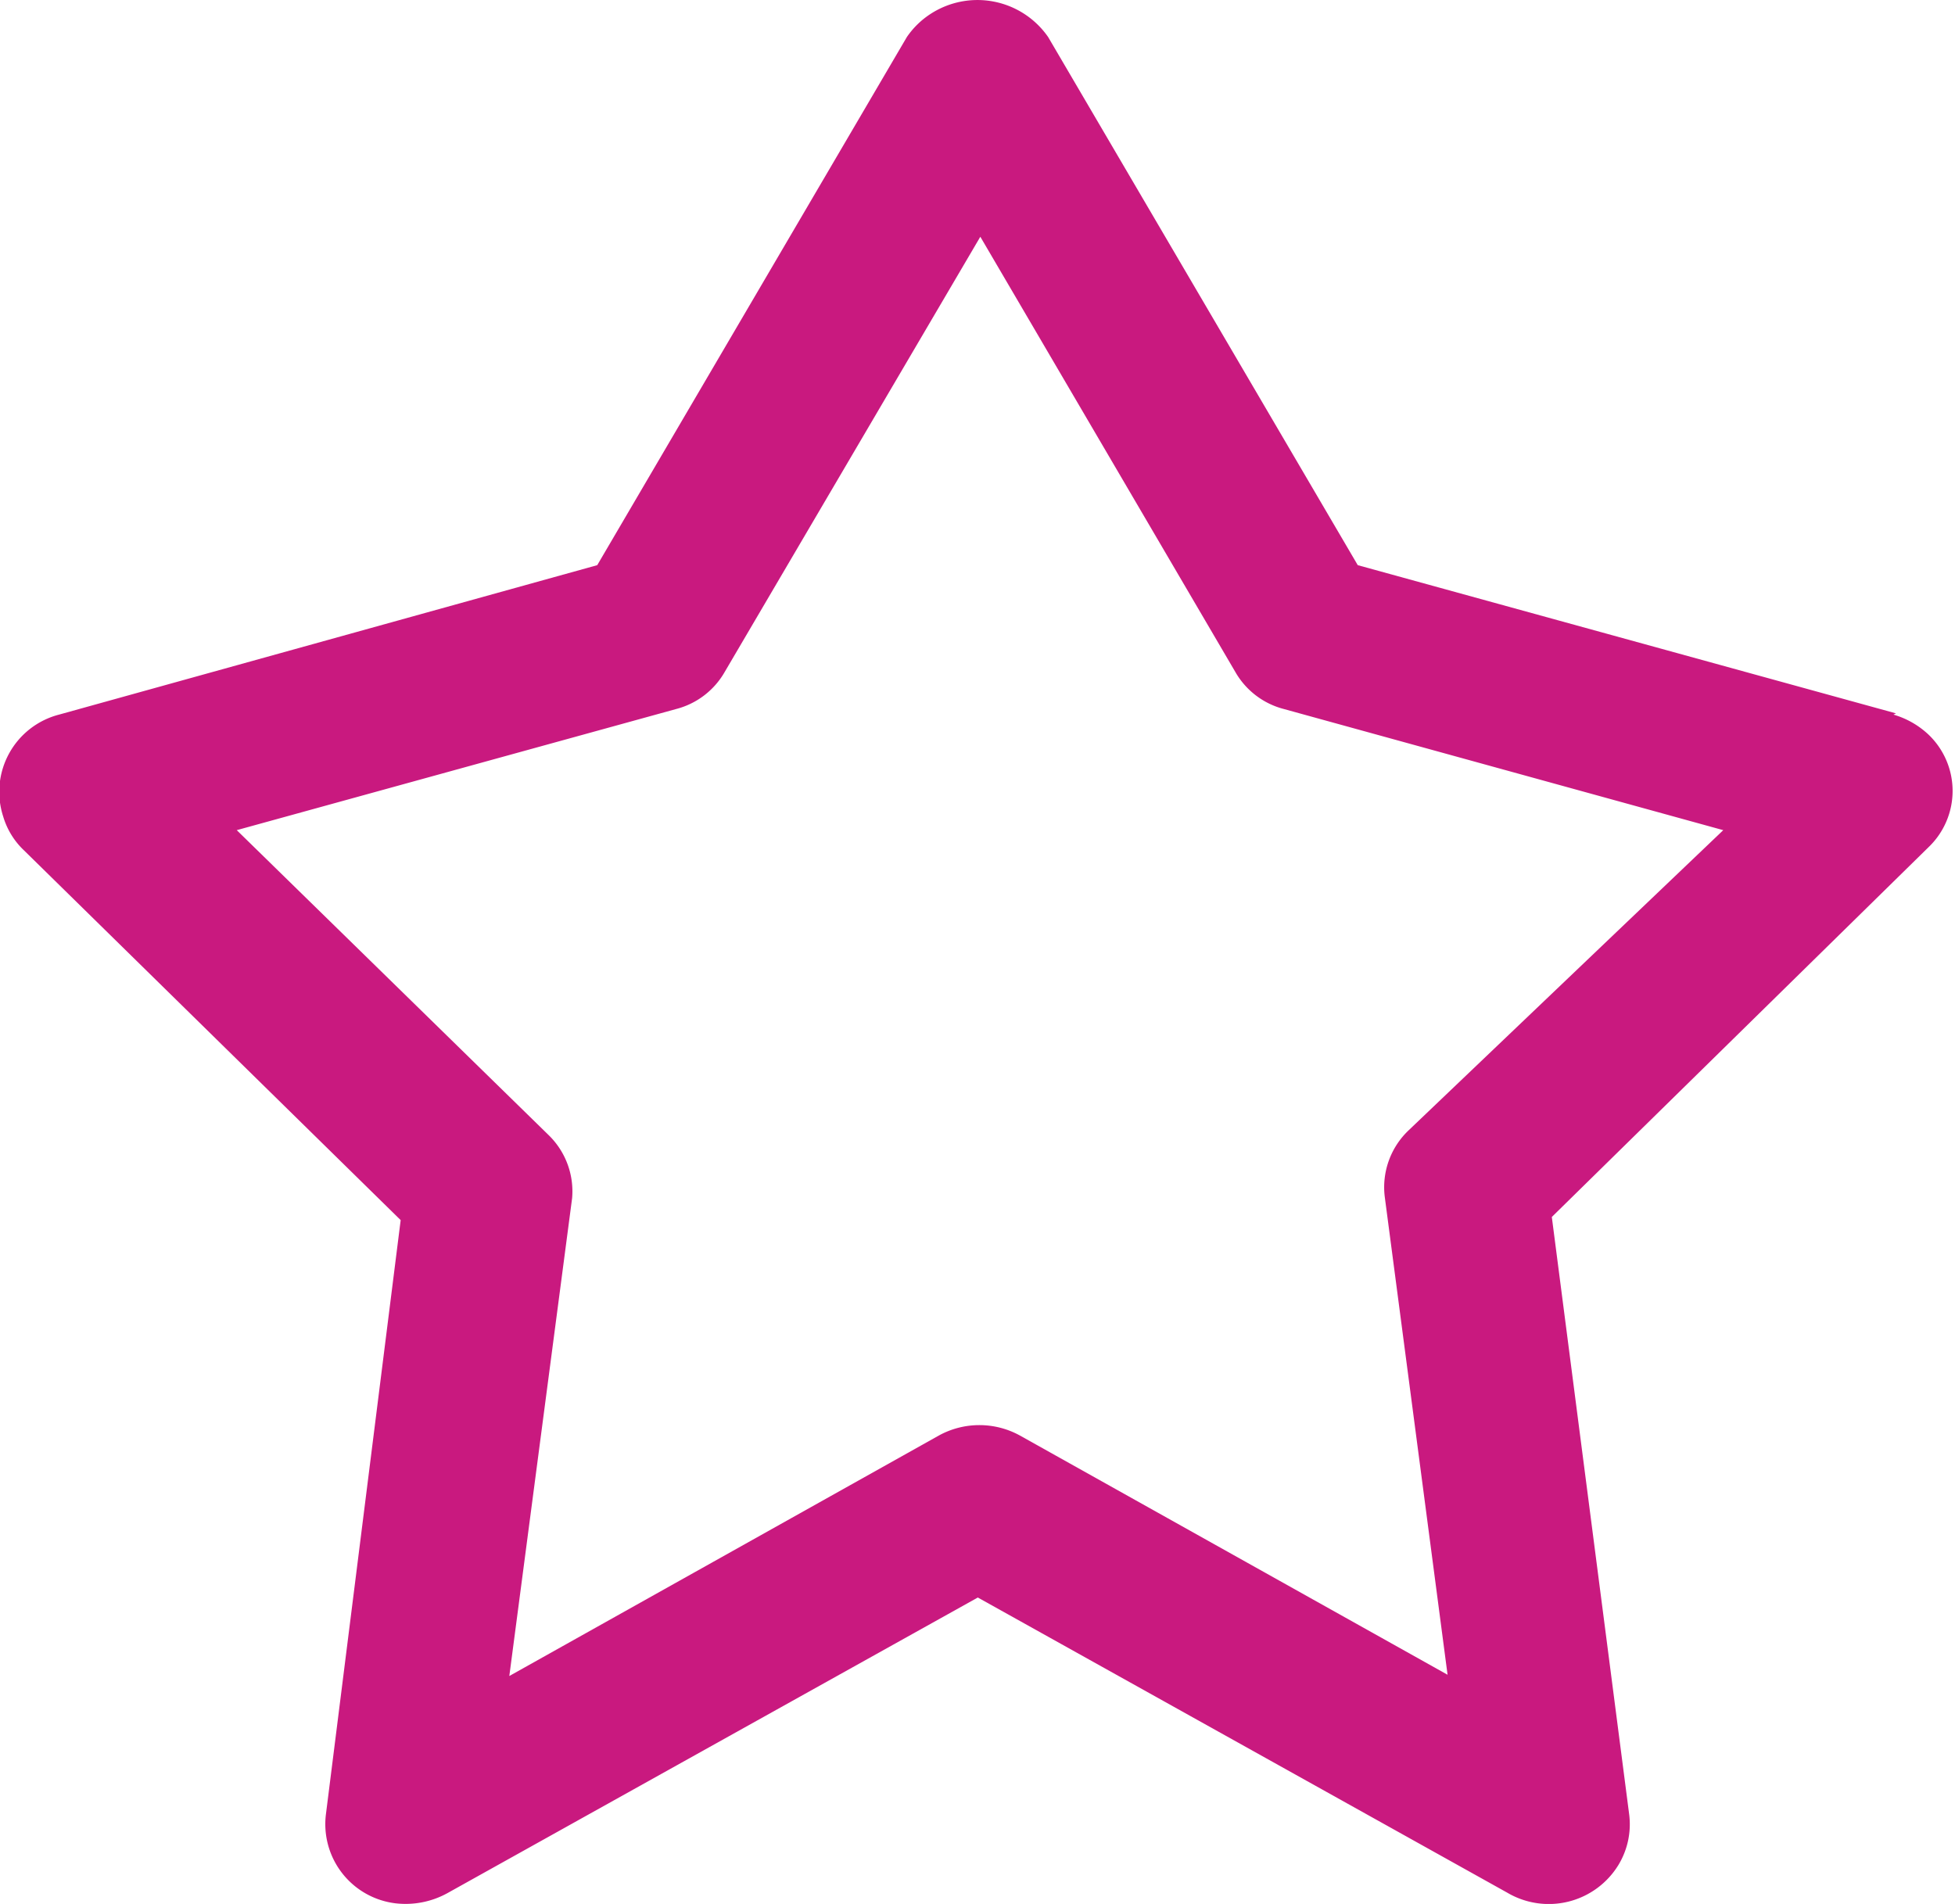
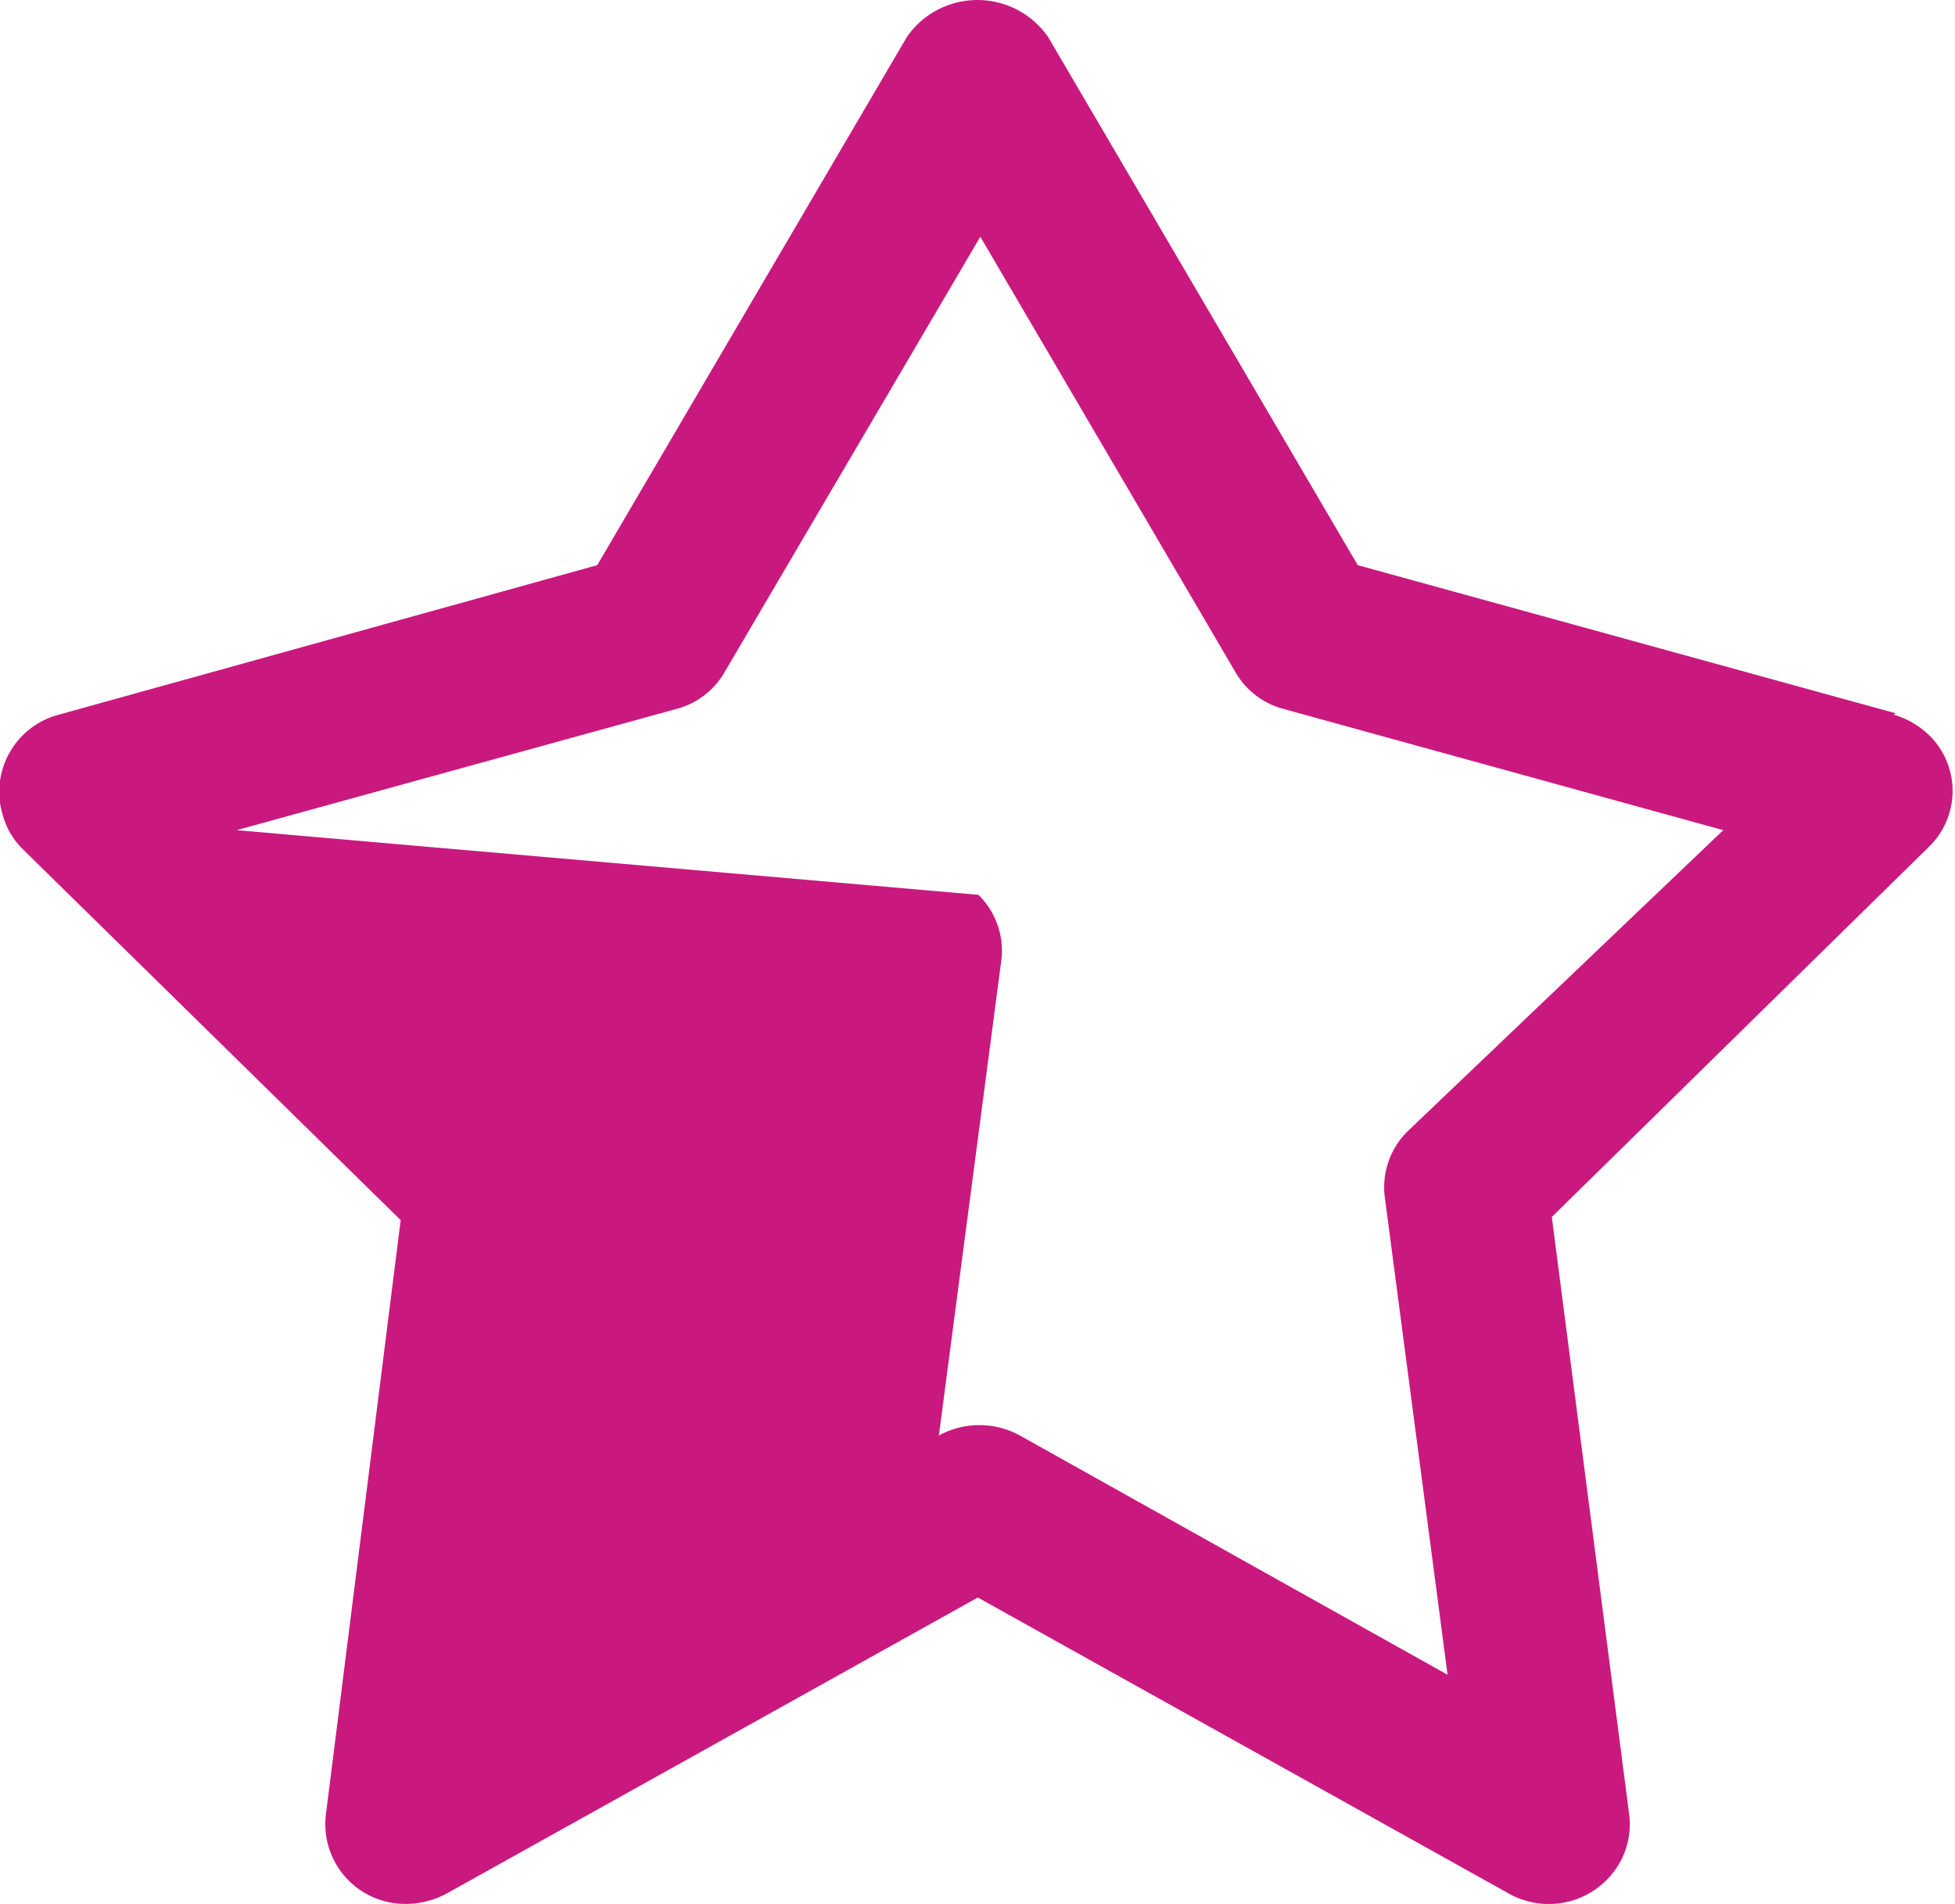
<svg xmlns="http://www.w3.org/2000/svg" viewBox="0 0 31.13 30.32">
  <defs>
    <style>.cls-1{fill:#c9197f;}</style>
  </defs>
  <g id="Layer_2" data-name="Layer 2">
    <g id="Layer_1-2" data-name="Layer 1">
-       <path class="cls-1" d="M22.43,18a1.25,1.25,0,0,0-.38,1.06l1,7.61-6.81-3.81a1.34,1.34,0,0,0-1.29,0L8.11,26.69l1-7.61a1.25,1.25,0,0,0-.37-1L3.77,13.22l7-1.93a1.25,1.25,0,0,0,.77-.59l4.07-6.93,4.06,6.93a1.25,1.25,0,0,0,.77.59l7,1.93Zm7.76-6.64L21.62,9,16.69.59A1.37,1.37,0,0,0,14.82.22a1.34,1.34,0,0,0-.38.37L9.51,9,.94,11.38A1.27,1.27,0,0,0,.05,13a1.22,1.22,0,0,0,.33.54l6,5.89L5.19,28.89A1.27,1.27,0,0,0,6.3,30.31a1.38,1.38,0,0,0,.82-.16l8.45-4.71L24,30.14a1.3,1.3,0,0,0,1.77-.44,1.25,1.25,0,0,0,.17-.82l-1.23-9.5,6-5.89a1.24,1.24,0,0,0,0-1.79,1.37,1.37,0,0,0-.56-.32" />
+       <path class="cls-1" d="M22.43,18a1.25,1.25,0,0,0-.38,1.06l1,7.61-6.81-3.81a1.34,1.34,0,0,0-1.29,0l1-7.61a1.25,1.25,0,0,0-.37-1L3.77,13.22l7-1.93a1.25,1.25,0,0,0,.77-.59l4.07-6.93,4.06,6.93a1.25,1.25,0,0,0,.77.59l7,1.93Zm7.76-6.64L21.62,9,16.69.59A1.37,1.37,0,0,0,14.82.22a1.34,1.34,0,0,0-.38.37L9.51,9,.94,11.38A1.27,1.27,0,0,0,.05,13a1.22,1.22,0,0,0,.33.54l6,5.89L5.19,28.89A1.27,1.27,0,0,0,6.3,30.31a1.38,1.38,0,0,0,.82-.16l8.45-4.71L24,30.14a1.3,1.3,0,0,0,1.77-.44,1.25,1.25,0,0,0,.17-.82l-1.23-9.5,6-5.89a1.24,1.24,0,0,0,0-1.79,1.37,1.37,0,0,0-.56-.32" />
    </g>
  </g>
</svg>